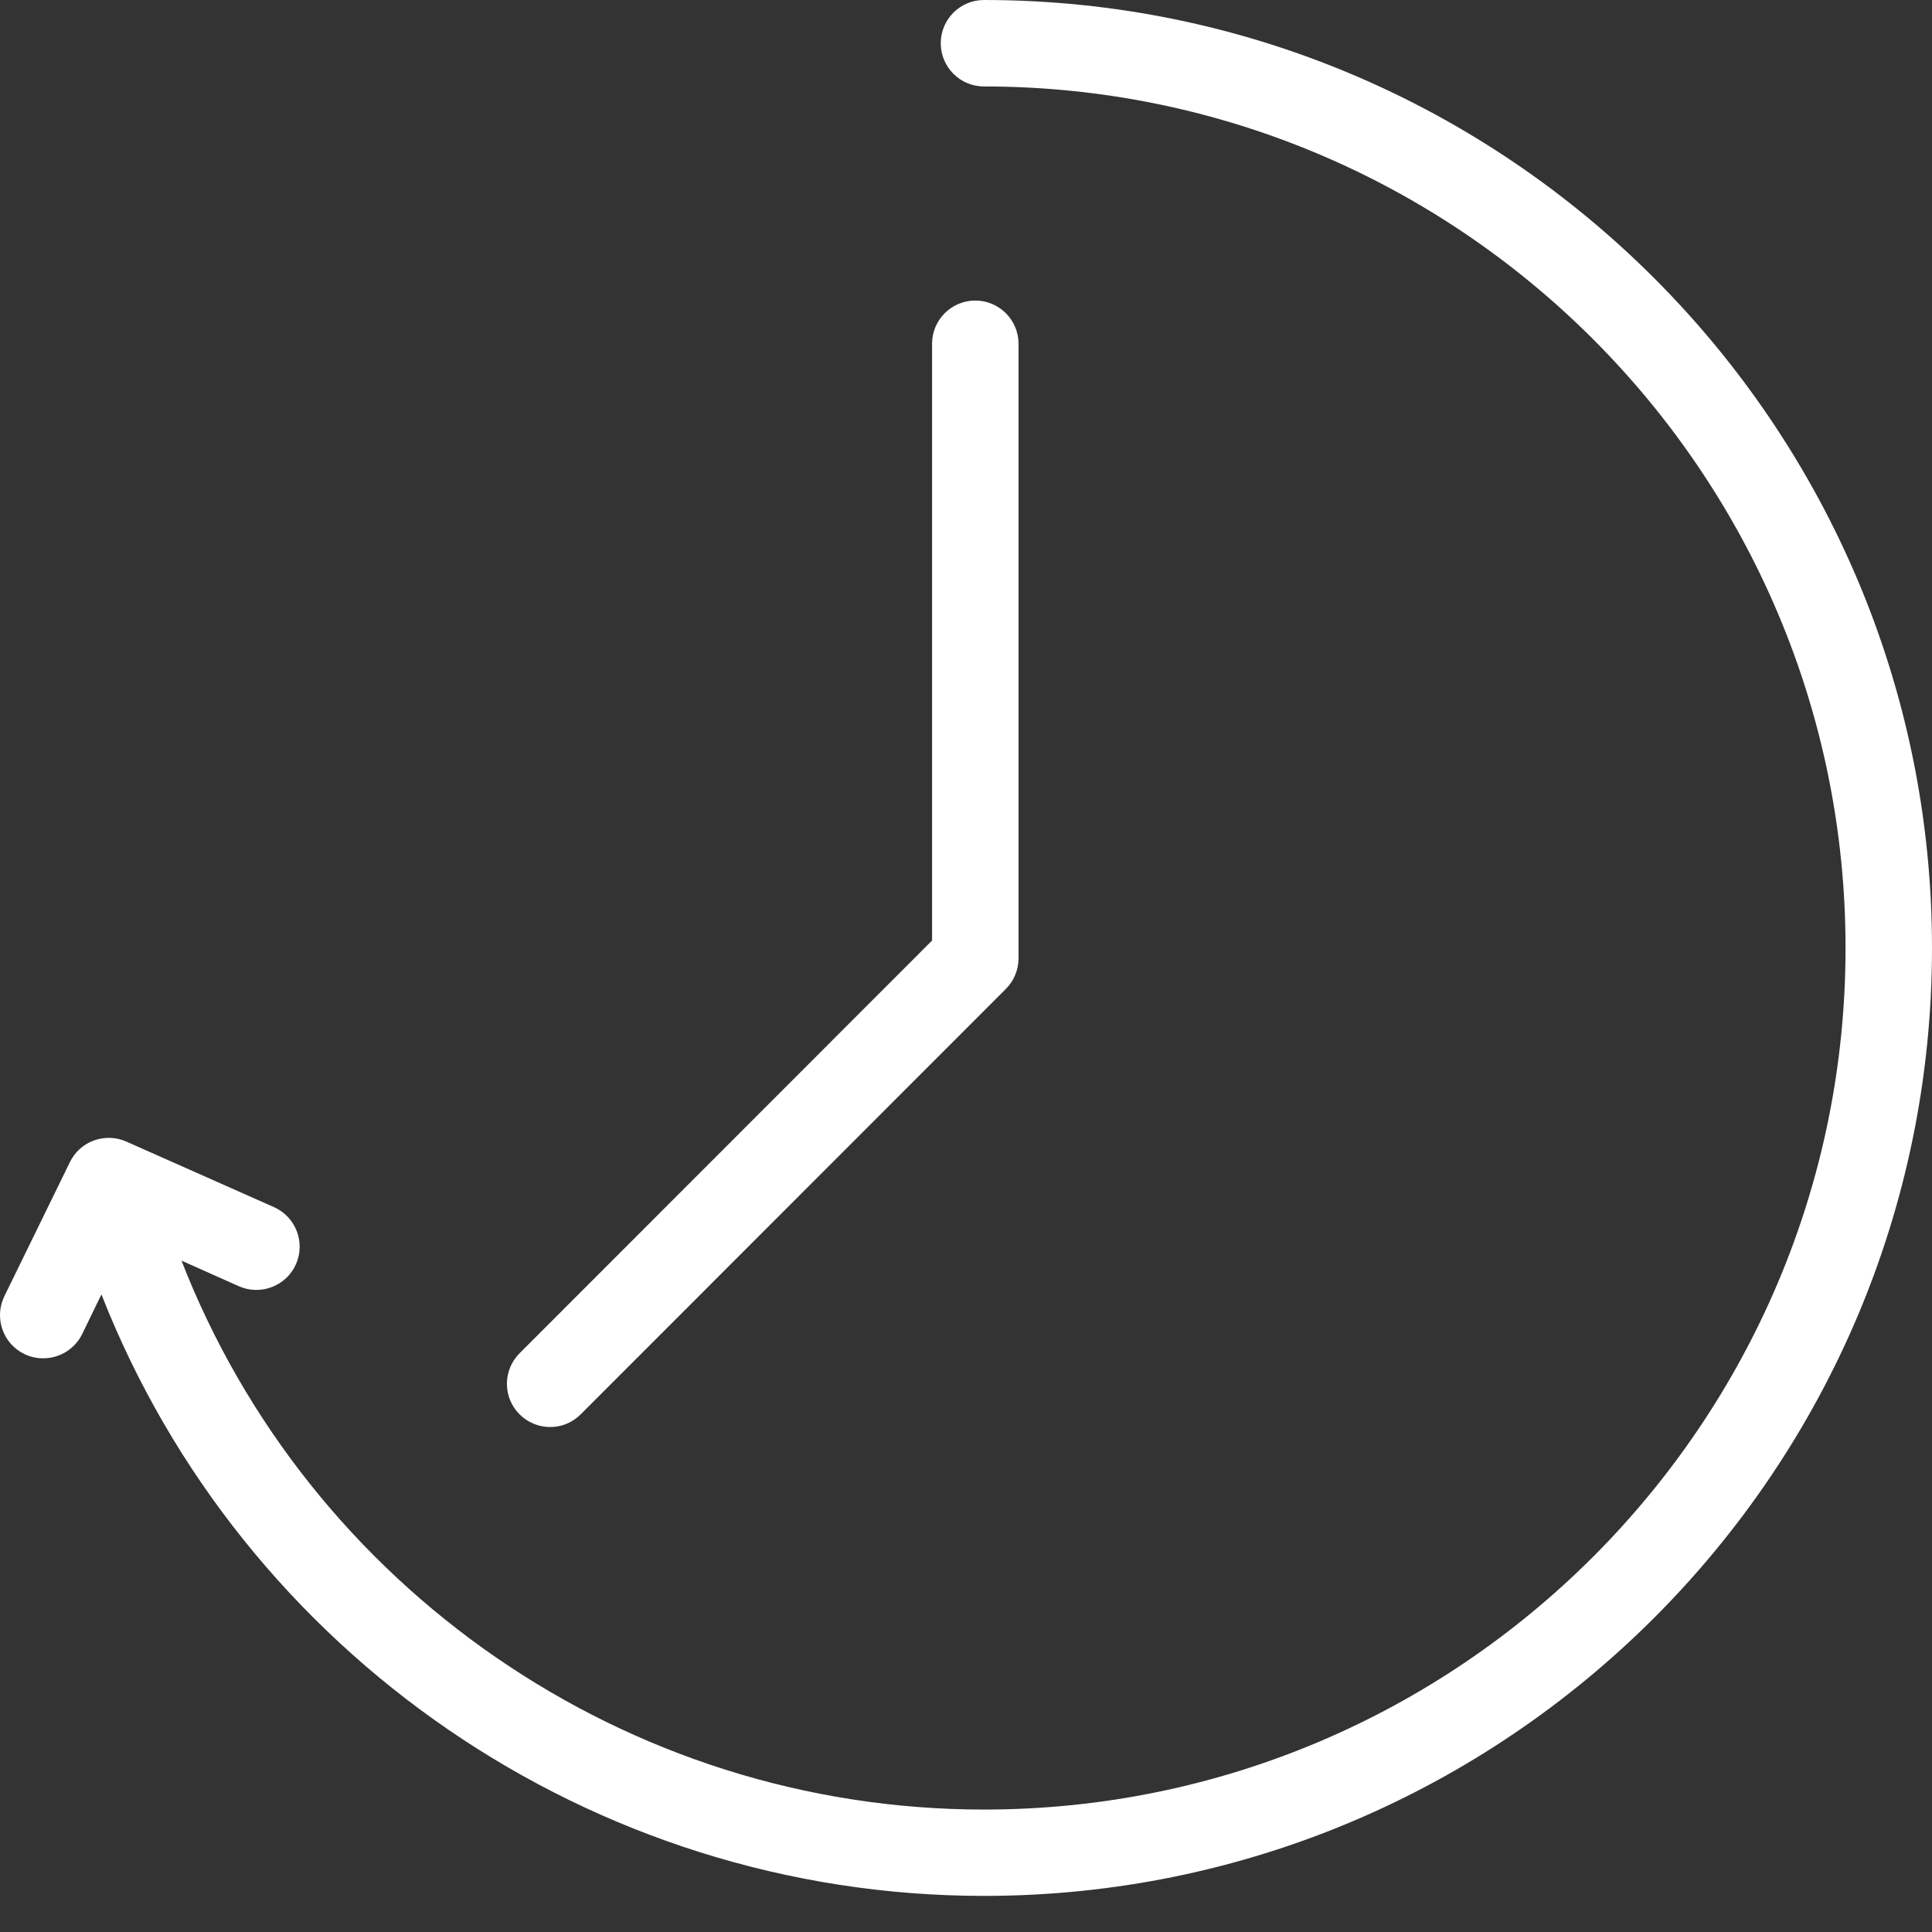
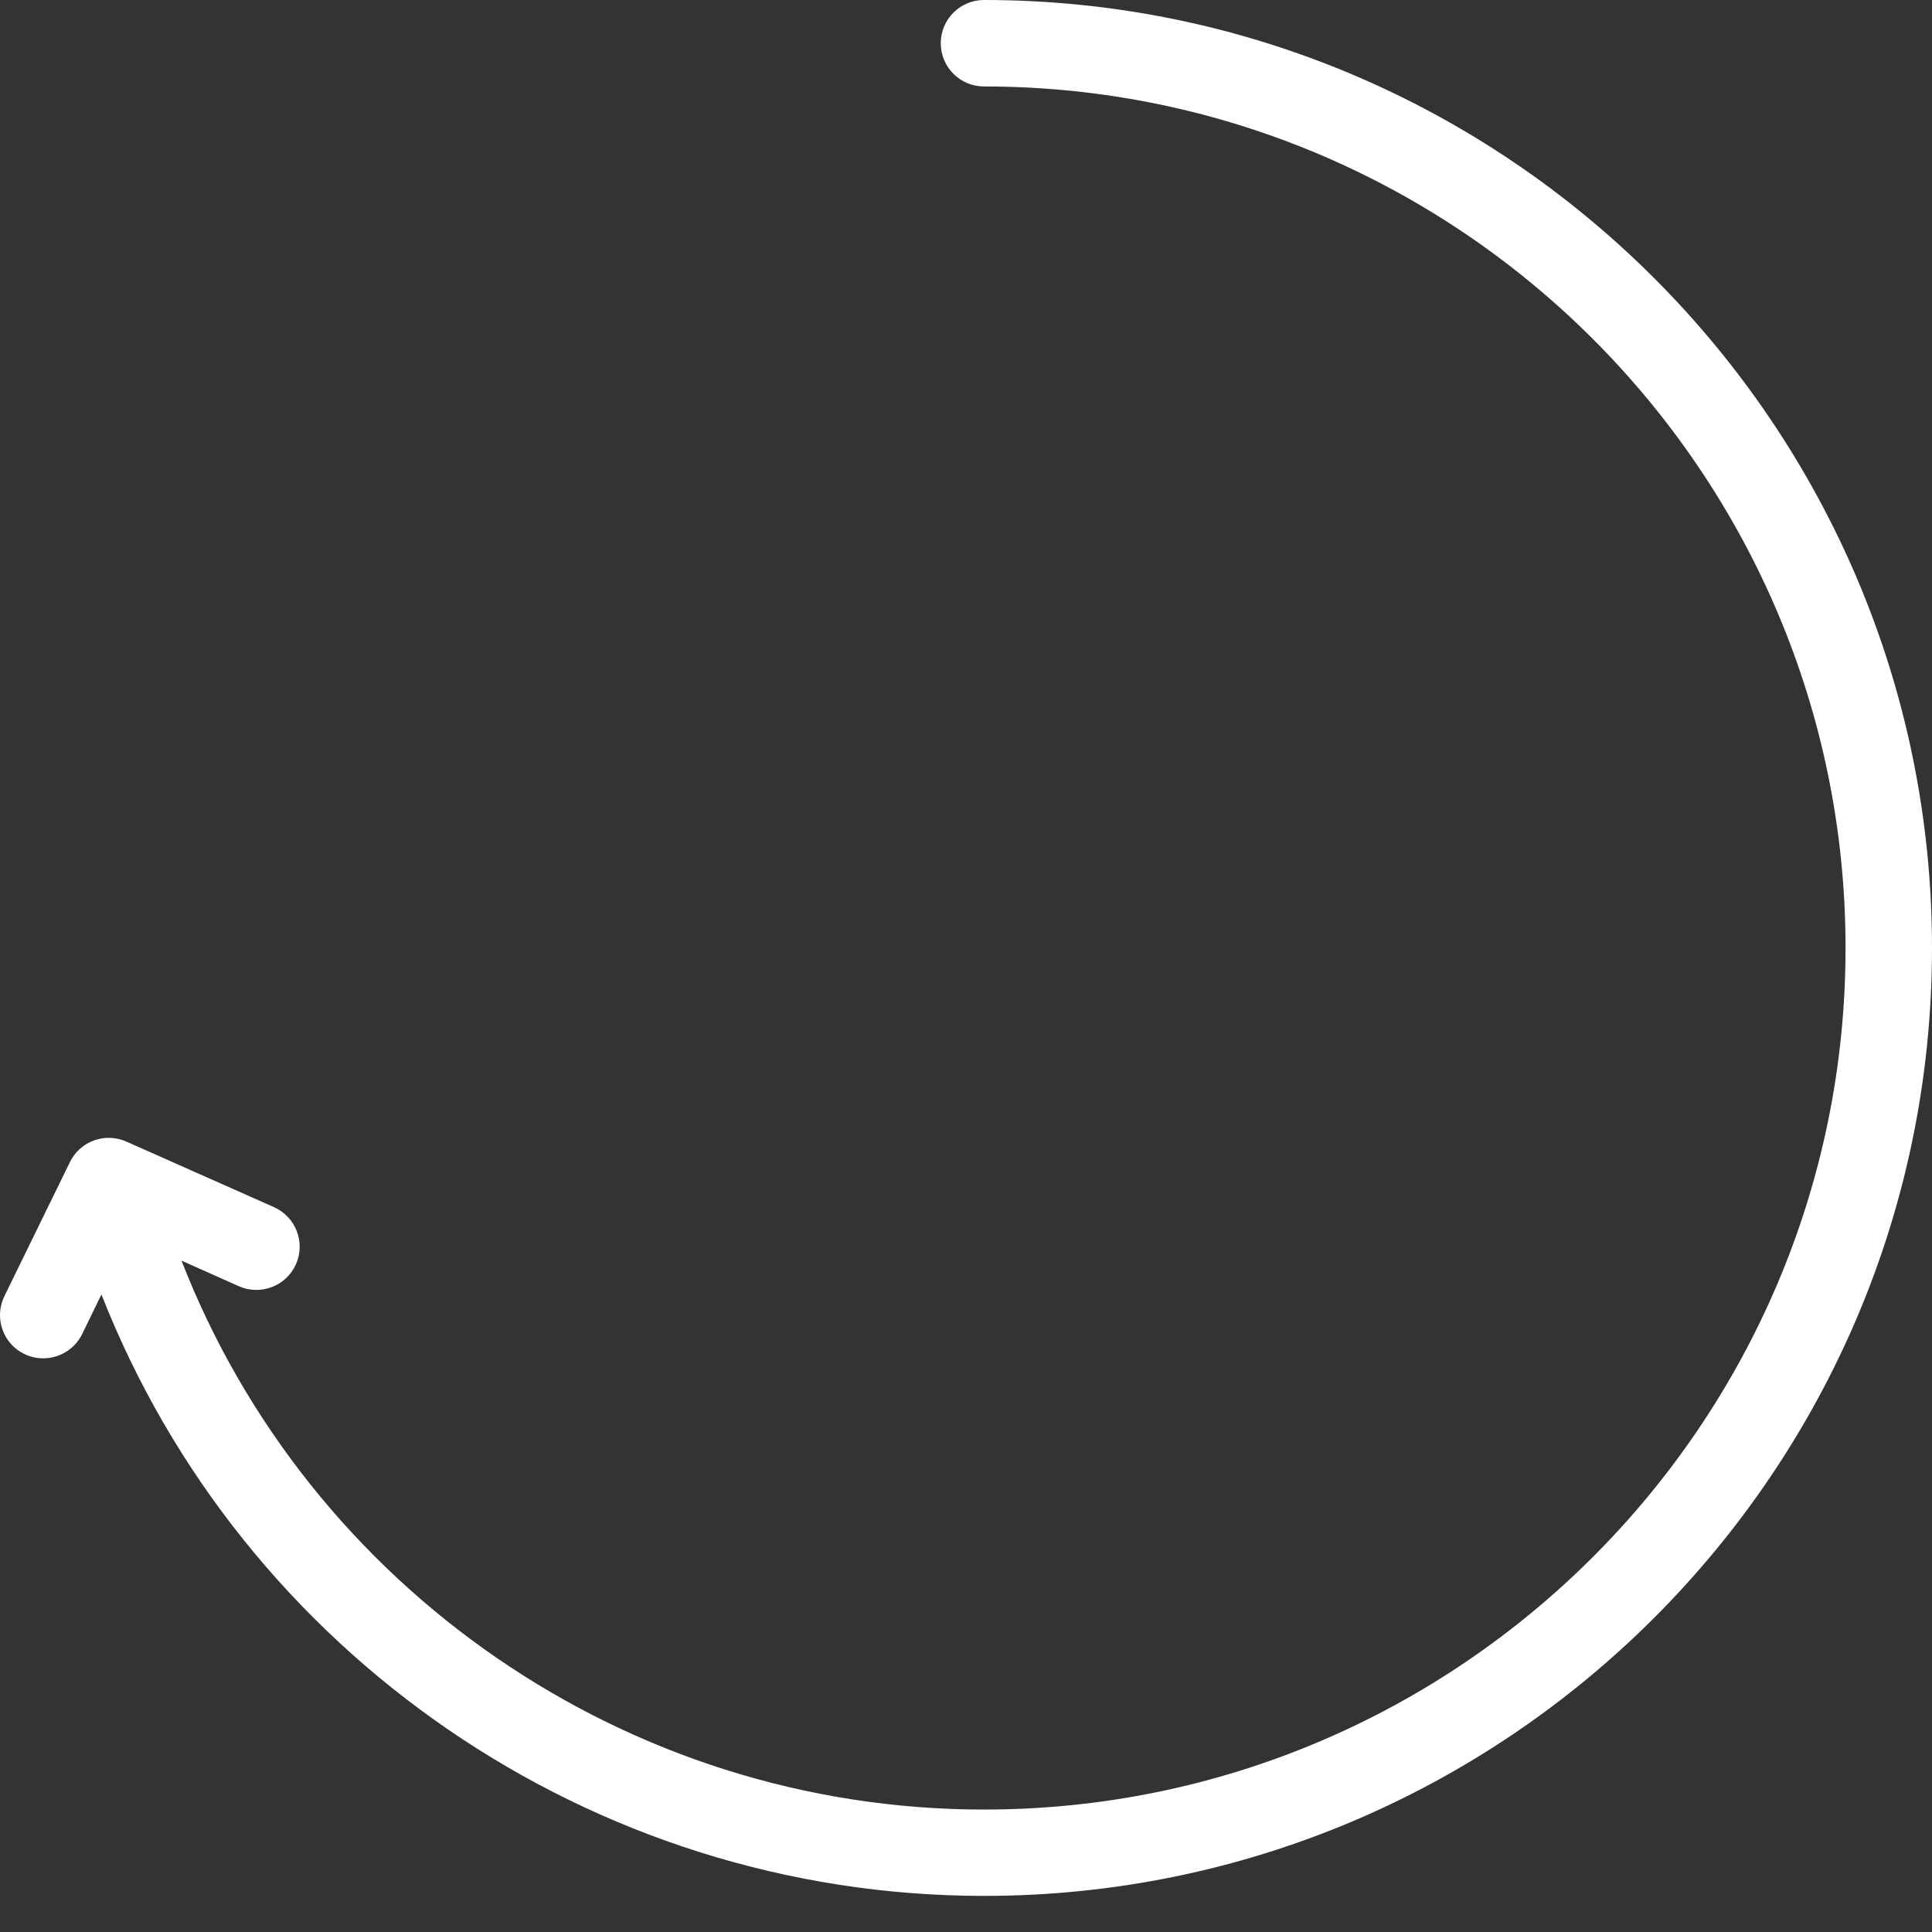
<svg xmlns="http://www.w3.org/2000/svg" width="16" height="16" viewBox="0 0 16 16" fill="none">
  <rect x="0" y="0" width="16" height="16" fill="#333333" stroke="none" />
  <path d="M8.149 0C7.951 0 7.791 0.16 7.791 0.358C7.791 0.556 7.951 0.716 8.149 0.716C12.084 0.716 15.284 3.916 15.284 7.851C15.284 11.785 12.084 14.986 8.149 14.986C5.19 14.986 2.558 13.149 1.503 10.44L1.978 10.652C2.159 10.732 2.371 10.65 2.451 10.47C2.531 10.289 2.45 10.078 2.269 9.997L1.046 9.454C0.869 9.376 0.663 9.451 0.579 9.624L0.036 10.735C-0.05 10.912 0.023 11.127 0.201 11.213C0.252 11.238 0.305 11.249 0.358 11.249C0.49 11.249 0.618 11.175 0.68 11.049L0.84 10.72C2.006 13.691 4.9 15.701 8.149 15.701C12.478 15.701 16 12.18 16 7.851C16 3.522 12.478 0 8.149 0Z" fill="white" />
-   <path d="M4.303 11.713C4.373 11.783 4.465 11.818 4.556 11.818C4.648 11.818 4.739 11.783 4.809 11.713L8.33 8.19C8.397 8.123 8.435 8.032 8.435 7.937V2.847C8.435 2.649 8.274 2.489 8.077 2.489C7.879 2.489 7.719 2.649 7.719 2.847V7.789L4.303 11.207C4.163 11.347 4.163 11.574 4.303 11.713Z" fill="white" />
</svg>